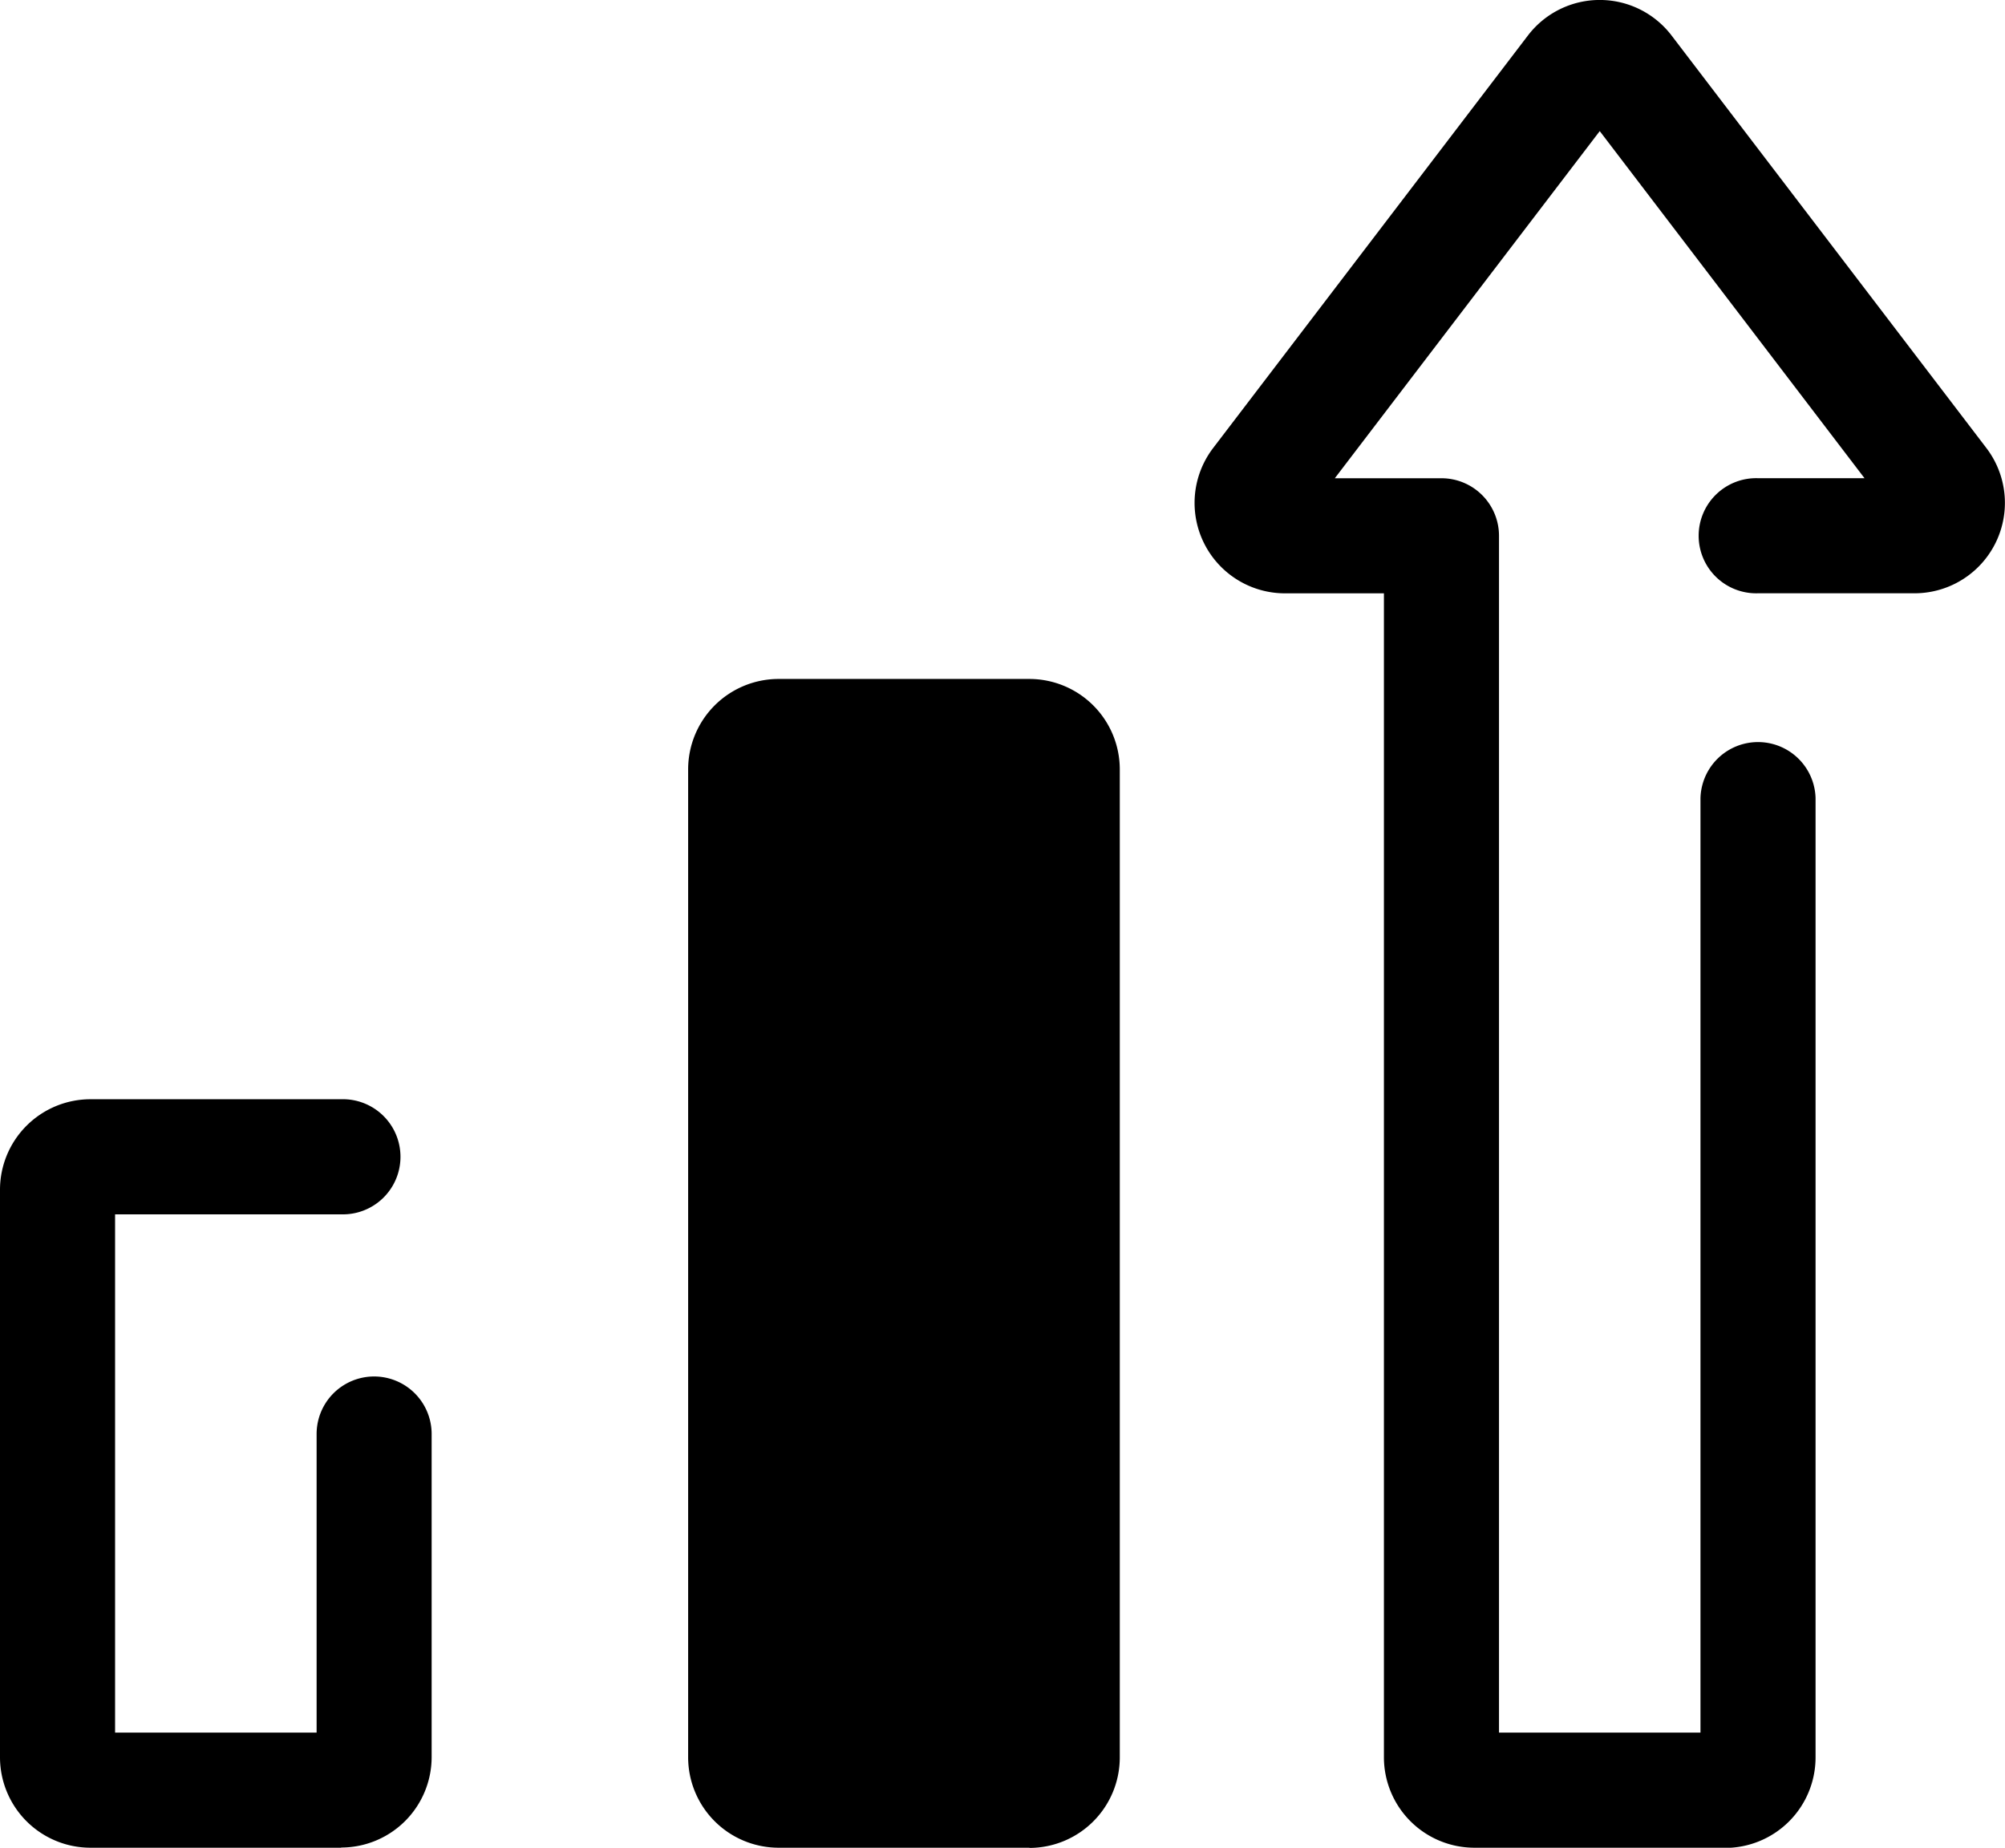
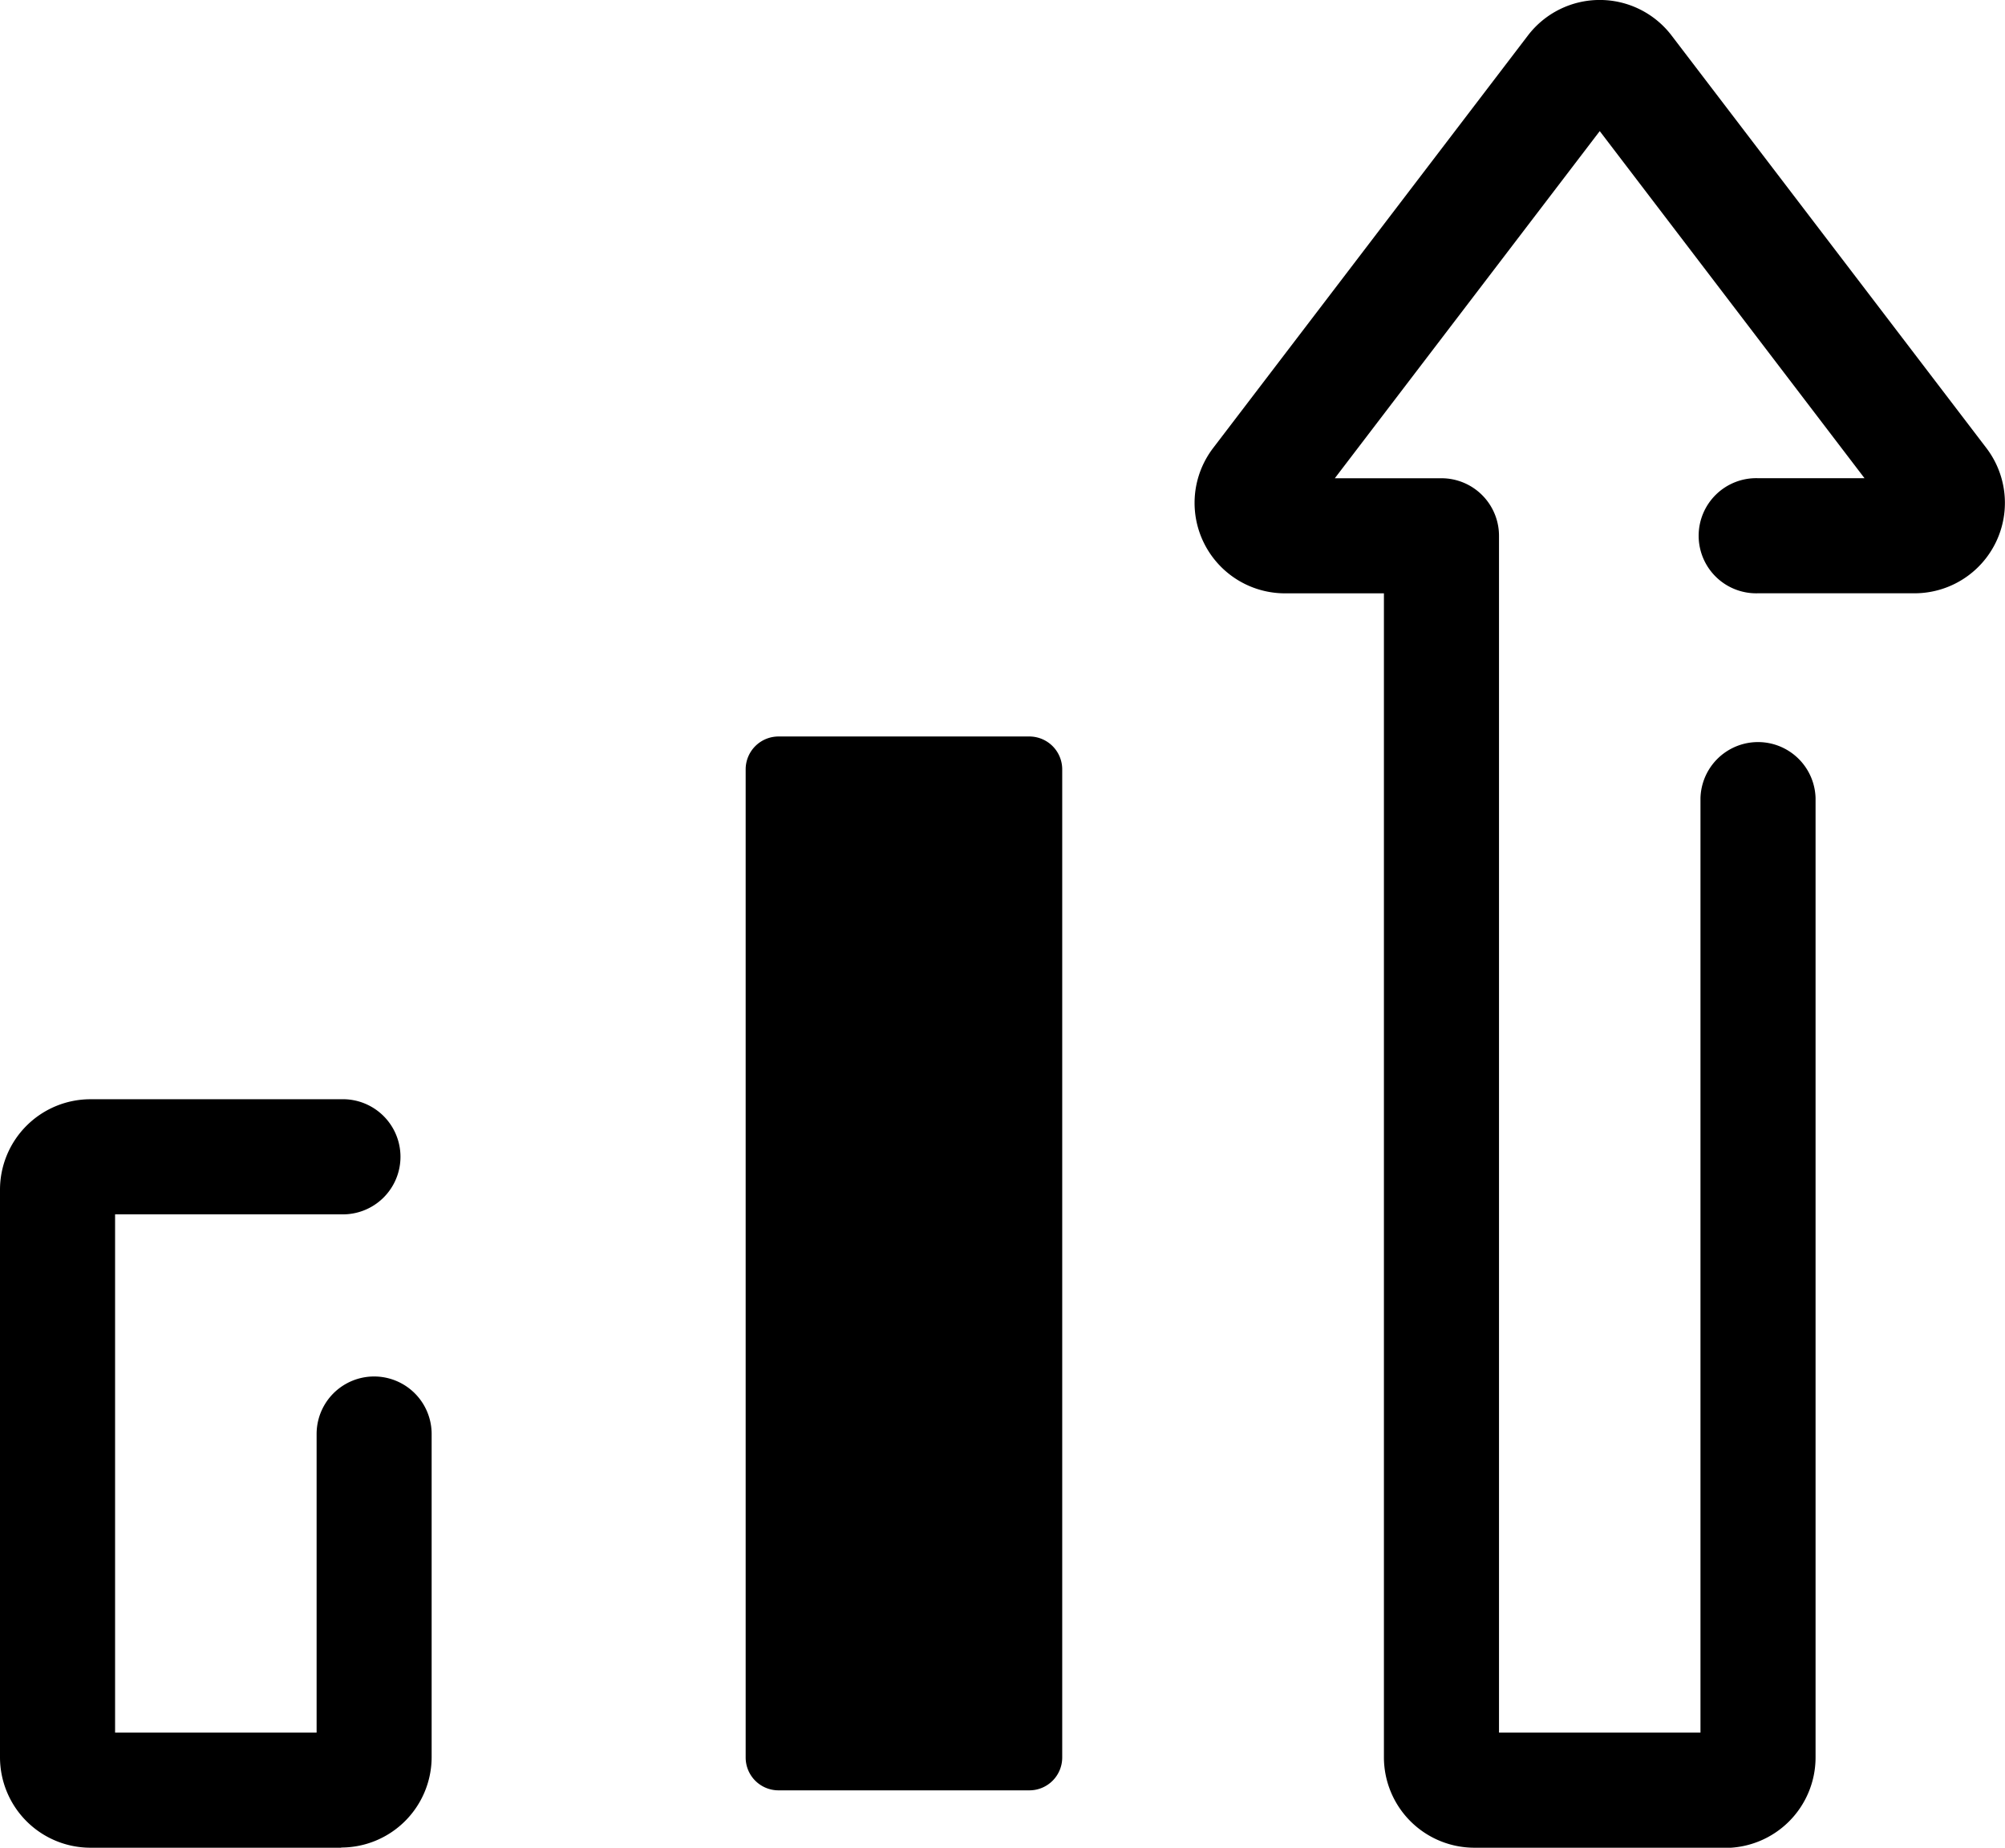
<svg xmlns="http://www.w3.org/2000/svg" viewBox="0 0 409.6 377.43">
  <path class="lineal-stroke" d="M352.44,377.43H301.18A18.49,18.49,0,0,1,282.72,359V121.2H262.5a18.47,18.47,0,0,1-14.67-29.68l64.3-84.26a18.46,18.46,0,0,1,29.36,0l64.3,84.25a18.47,18.47,0,0,1-14.67,29.68h-32a11.76,11.76,0,1,1,0-23.51h21.78L326.81,26.78,272.69,97.69h21.78a11.76,11.76,0,0,1,11.76,11.75V353.92h41.16V163a11.76,11.76,0,0,1,23.51,0V359a18.49,18.49,0,0,1-18.46,18.47Z" />
  <path class="lineal-fill" d="M152.33,157.16V359a6.71,6.71,0,0,0,6.72,6.71H210.3A6.71,6.71,0,0,0,217,359V157.16a6.72,6.72,0,0,0-6.71-6.72H159.05a6.72,6.72,0,0,0-6.72,6.72Z" />
-   <path class="lineal-stroke" d="M210.3,377.43H159A18.49,18.49,0,0,1,140.58,359V157.16A18.48,18.48,0,0,1,159,138.69H210.3a18.48,18.48,0,0,1,18.46,18.47V359a18.49,18.49,0,0,1-18.46,18.47Zm-46.21-23.51h41.16V162.2H164.09Z" />
  <path class="lineal-stroke" d="M69.71,377.43H18.46A18.49,18.49,0,0,1,0,359V243a18.49,18.49,0,0,1,18.46-18.46H69.71a11.76,11.76,0,1,1,0,23.51H23.51V353.92H64.68v-61a11.75,11.75,0,1,1,23.5,0v66a18.49,18.49,0,0,1-18.47,18.47Z" />
</svg>